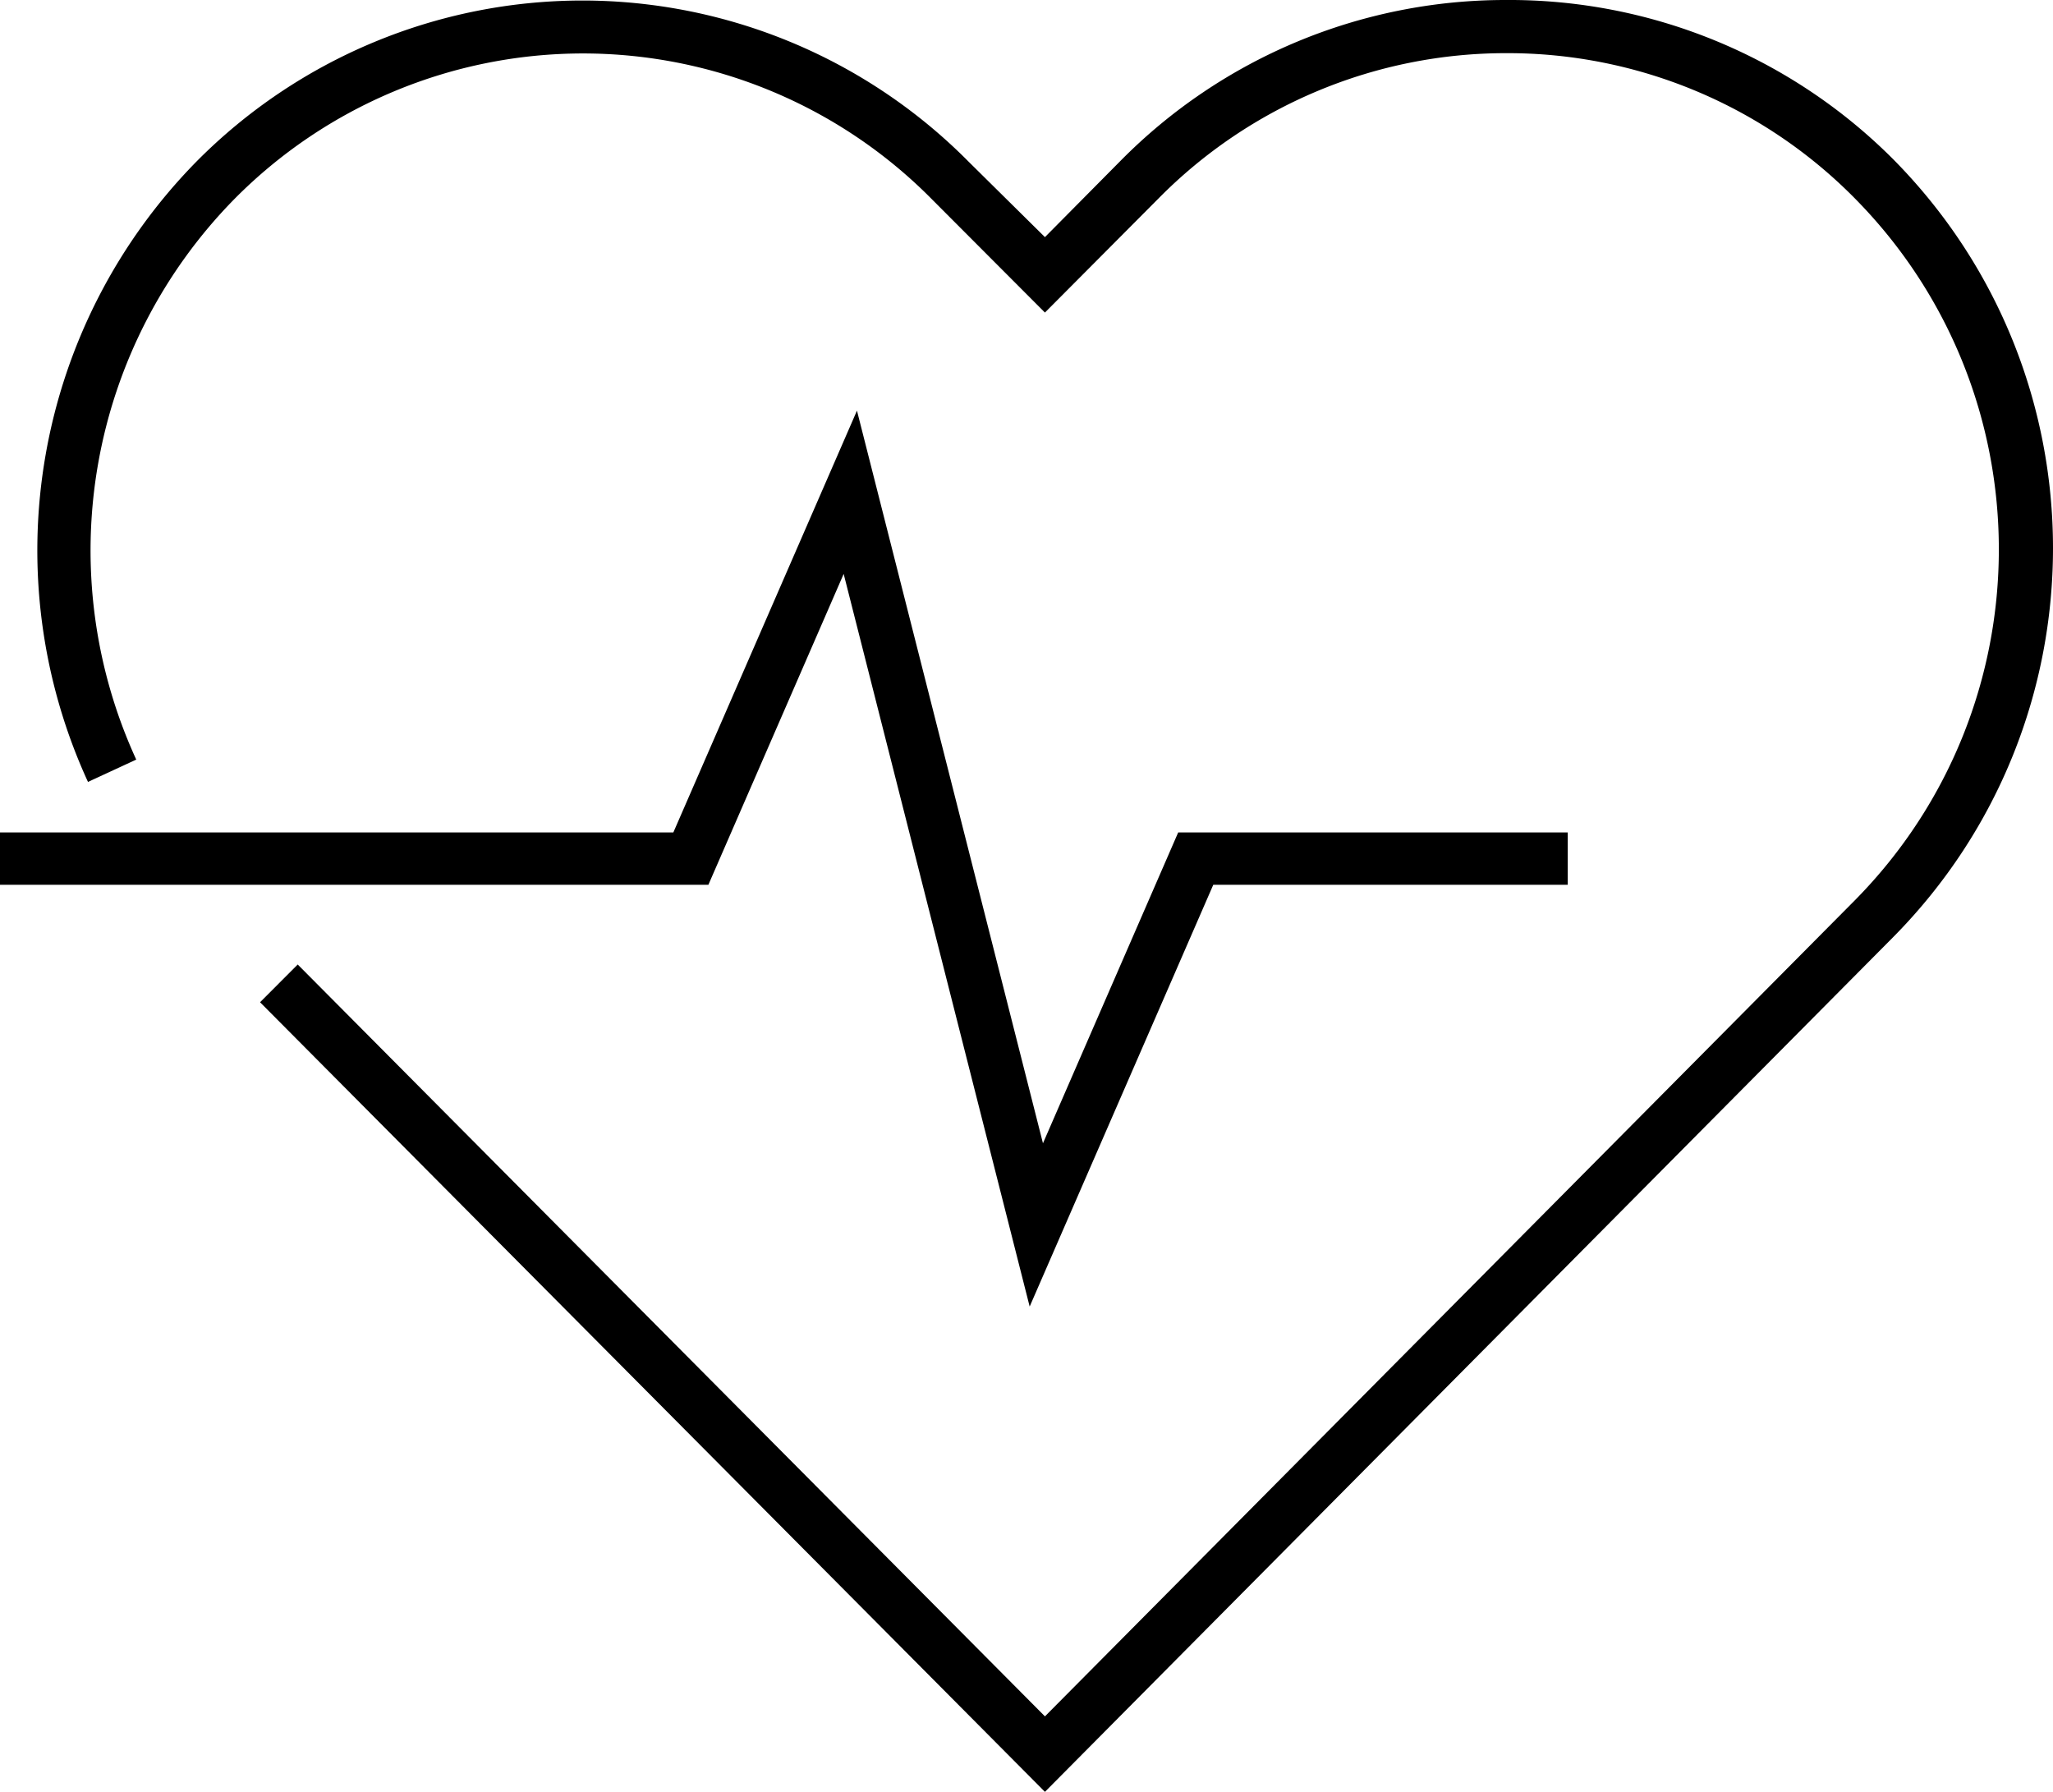
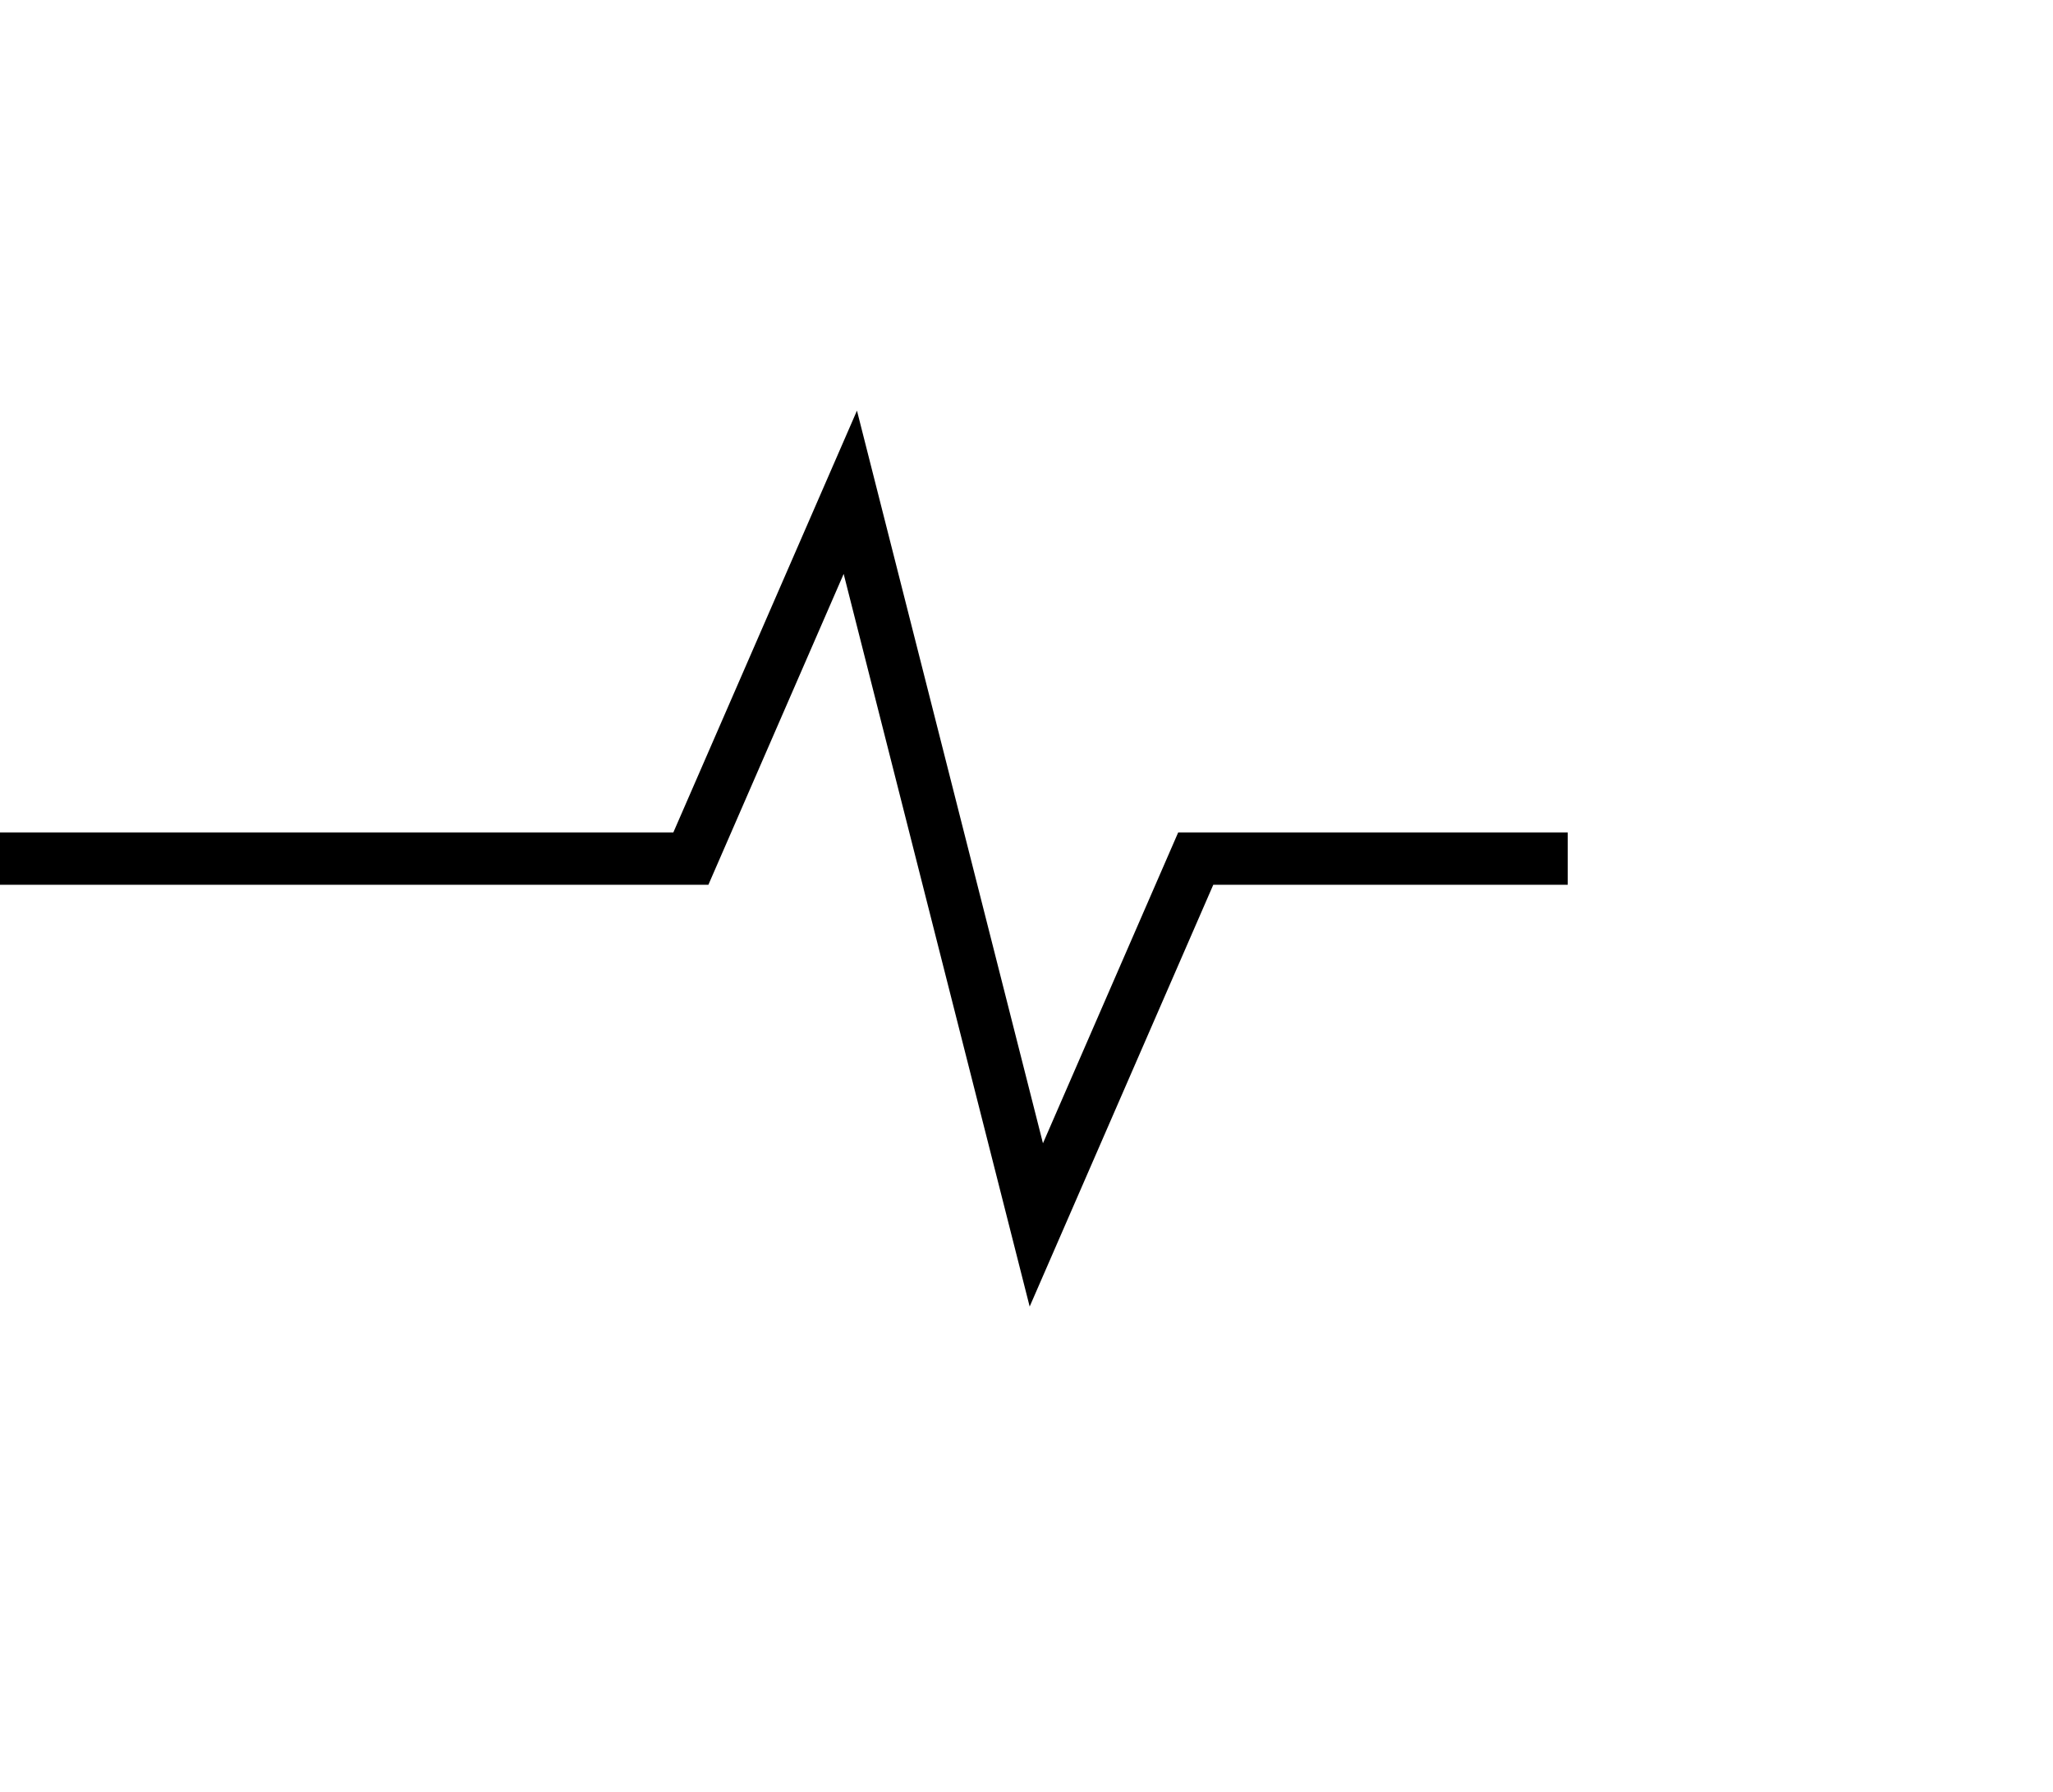
<svg xmlns="http://www.w3.org/2000/svg" viewBox="0 0 55 48">
-   <path d="M27.994 48 6.967 26.848l1.009-1.011 20.018 20.141 21.694-21.857c5.148-5.208 5.148-13.601 0-18.81a13.063 13.063 0 0 0-9.334-3.887 13.077 13.077 0 0 0-9.32 3.895l-3.04 3.054-3.04-3.047a13.141 13.141 0 0 0-9.335-3.894 13.141 13.141 0 0 0-9.334 3.894A13.428 13.428 0 0 0 3.65 20.348l-1.293.598A14.855 14.855 0 0 1 5.262 4.329 14.56 14.56 0 0 1 15.605.014 14.56 14.56 0 0 1 25.948 4.33l2.046 2.022 2.024-2.043A14.49 14.49 0 0 1 40.34 0a14.526 14.526 0 0 1 10.385 4.272c5.7 5.766 5.7 15.058 0 20.825L27.994 48Z" />
  <path d="m27.585 35-4.983-19.626-3.624 8.327H0v-1.402h18.039L22.958 11l4.983 19.626 3.623-8.327H42v1.402h-9.496z" />
</svg>